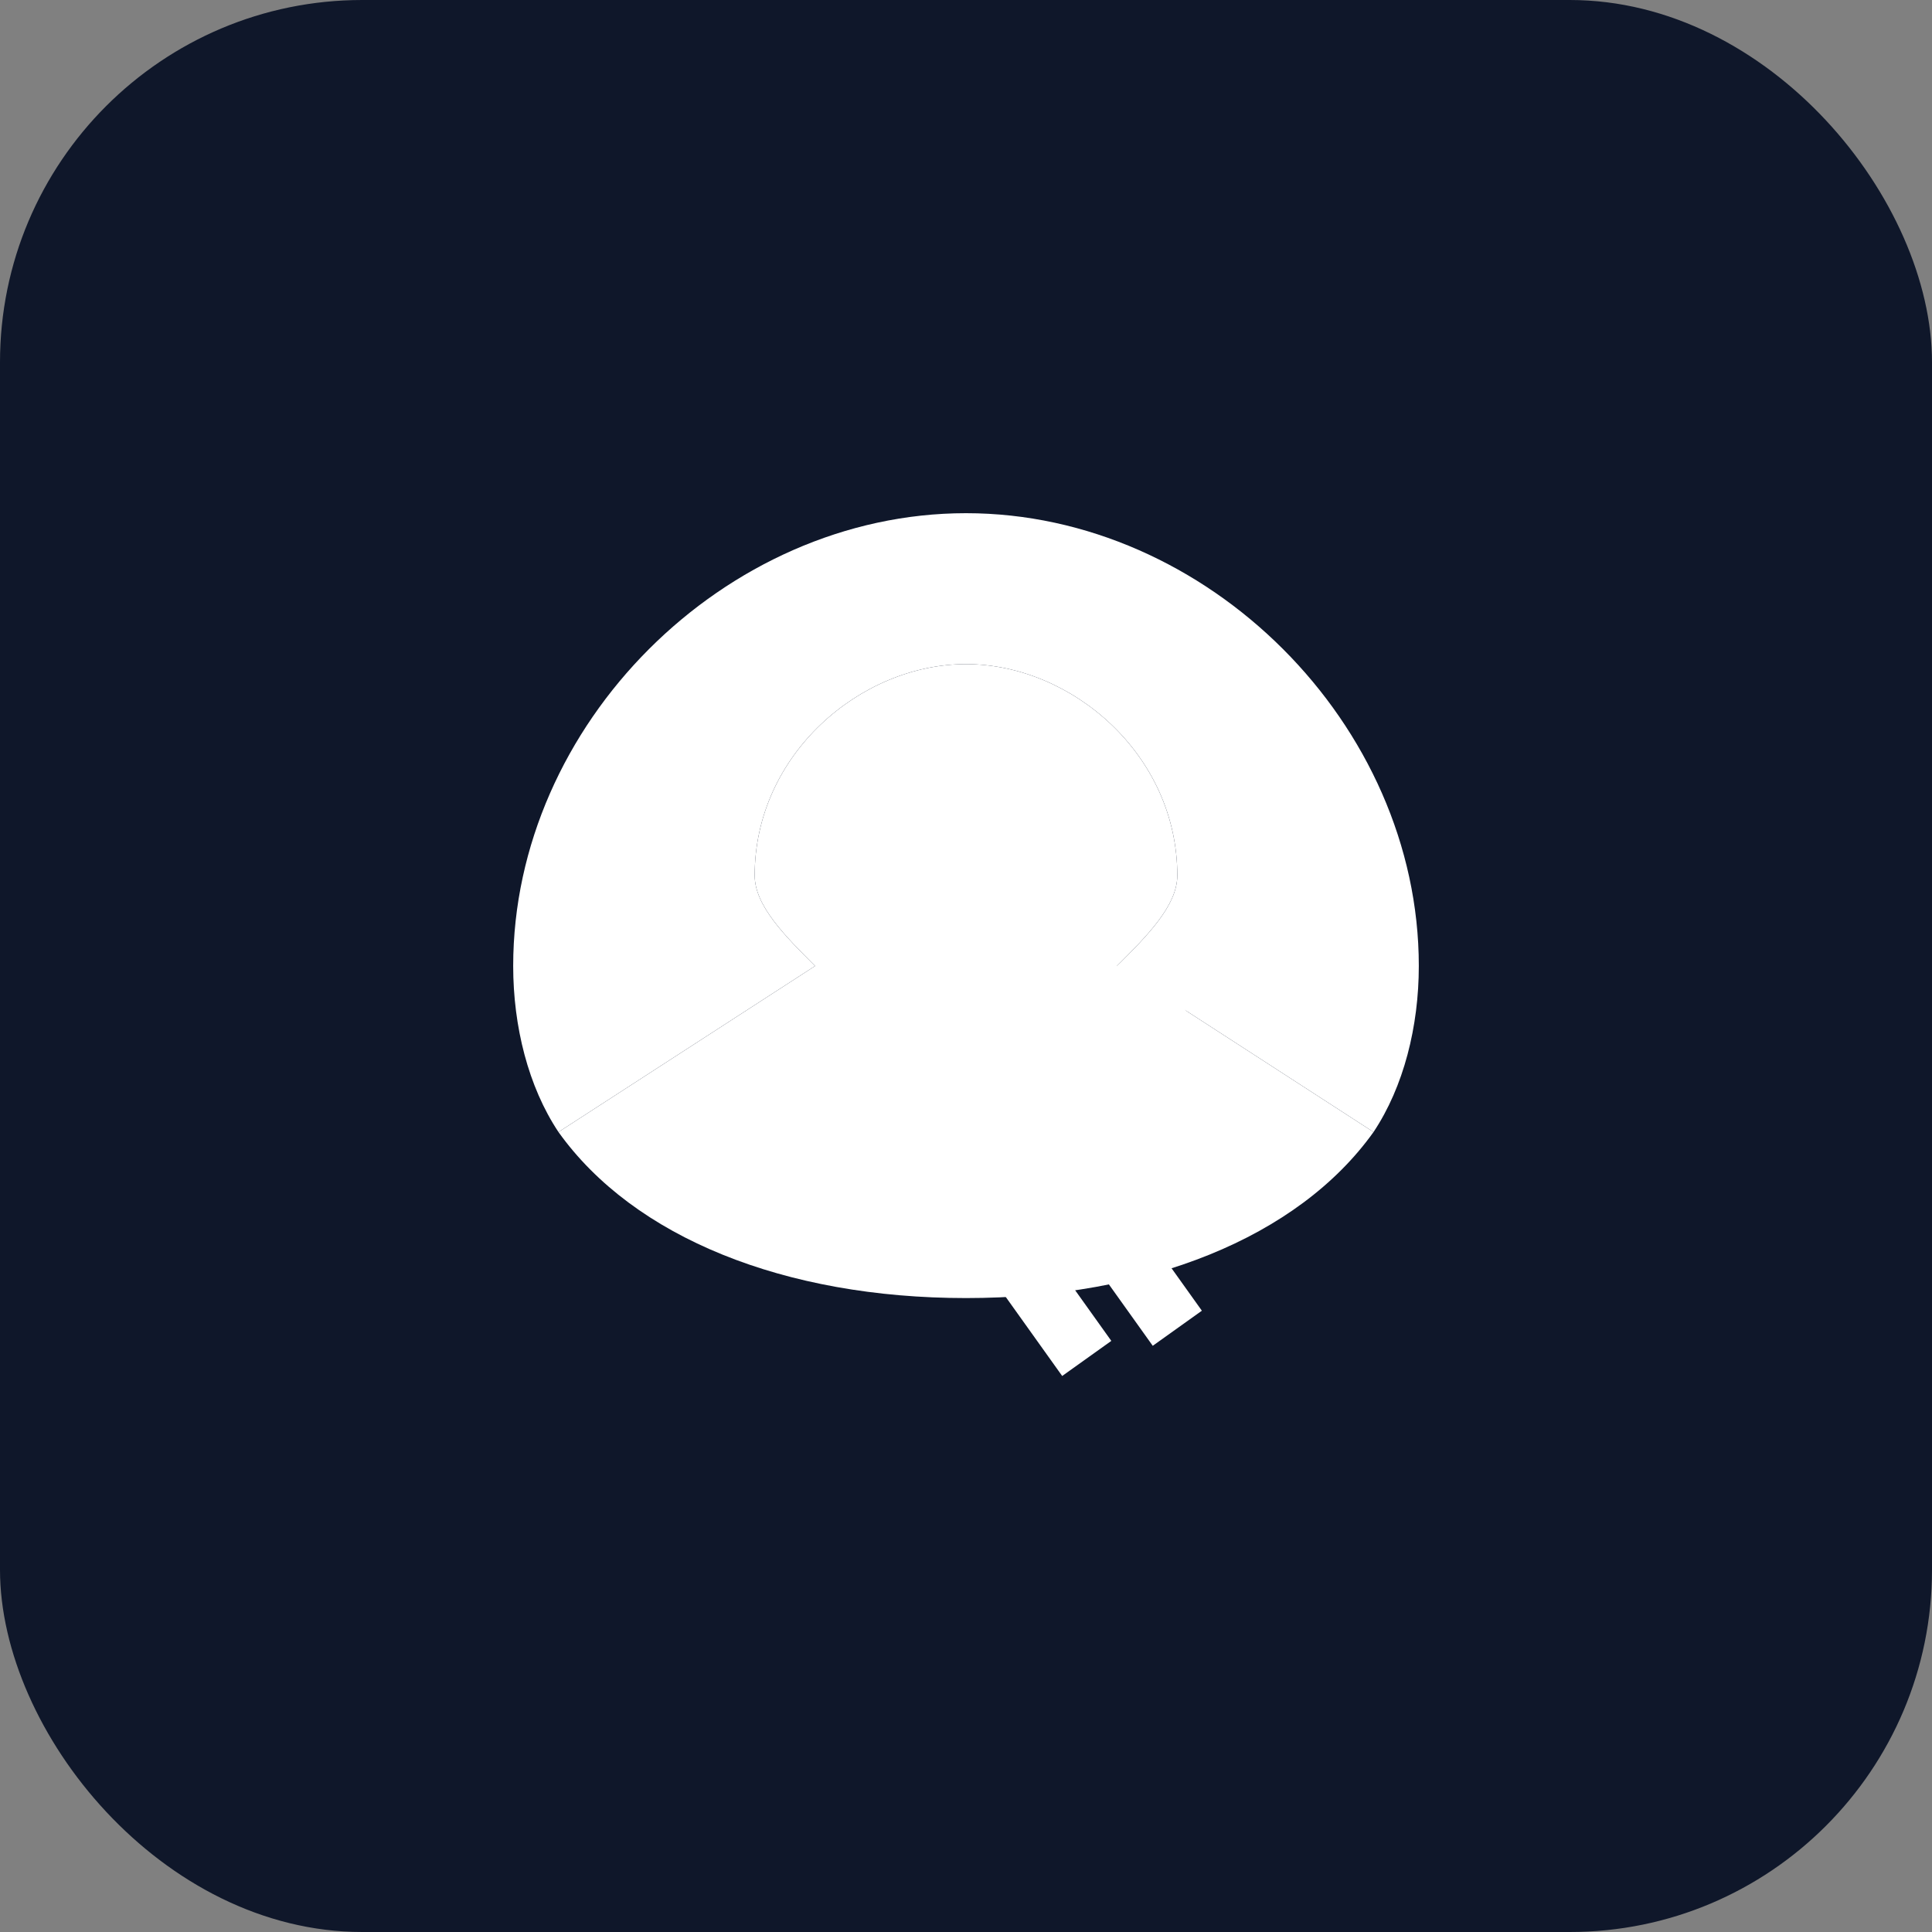
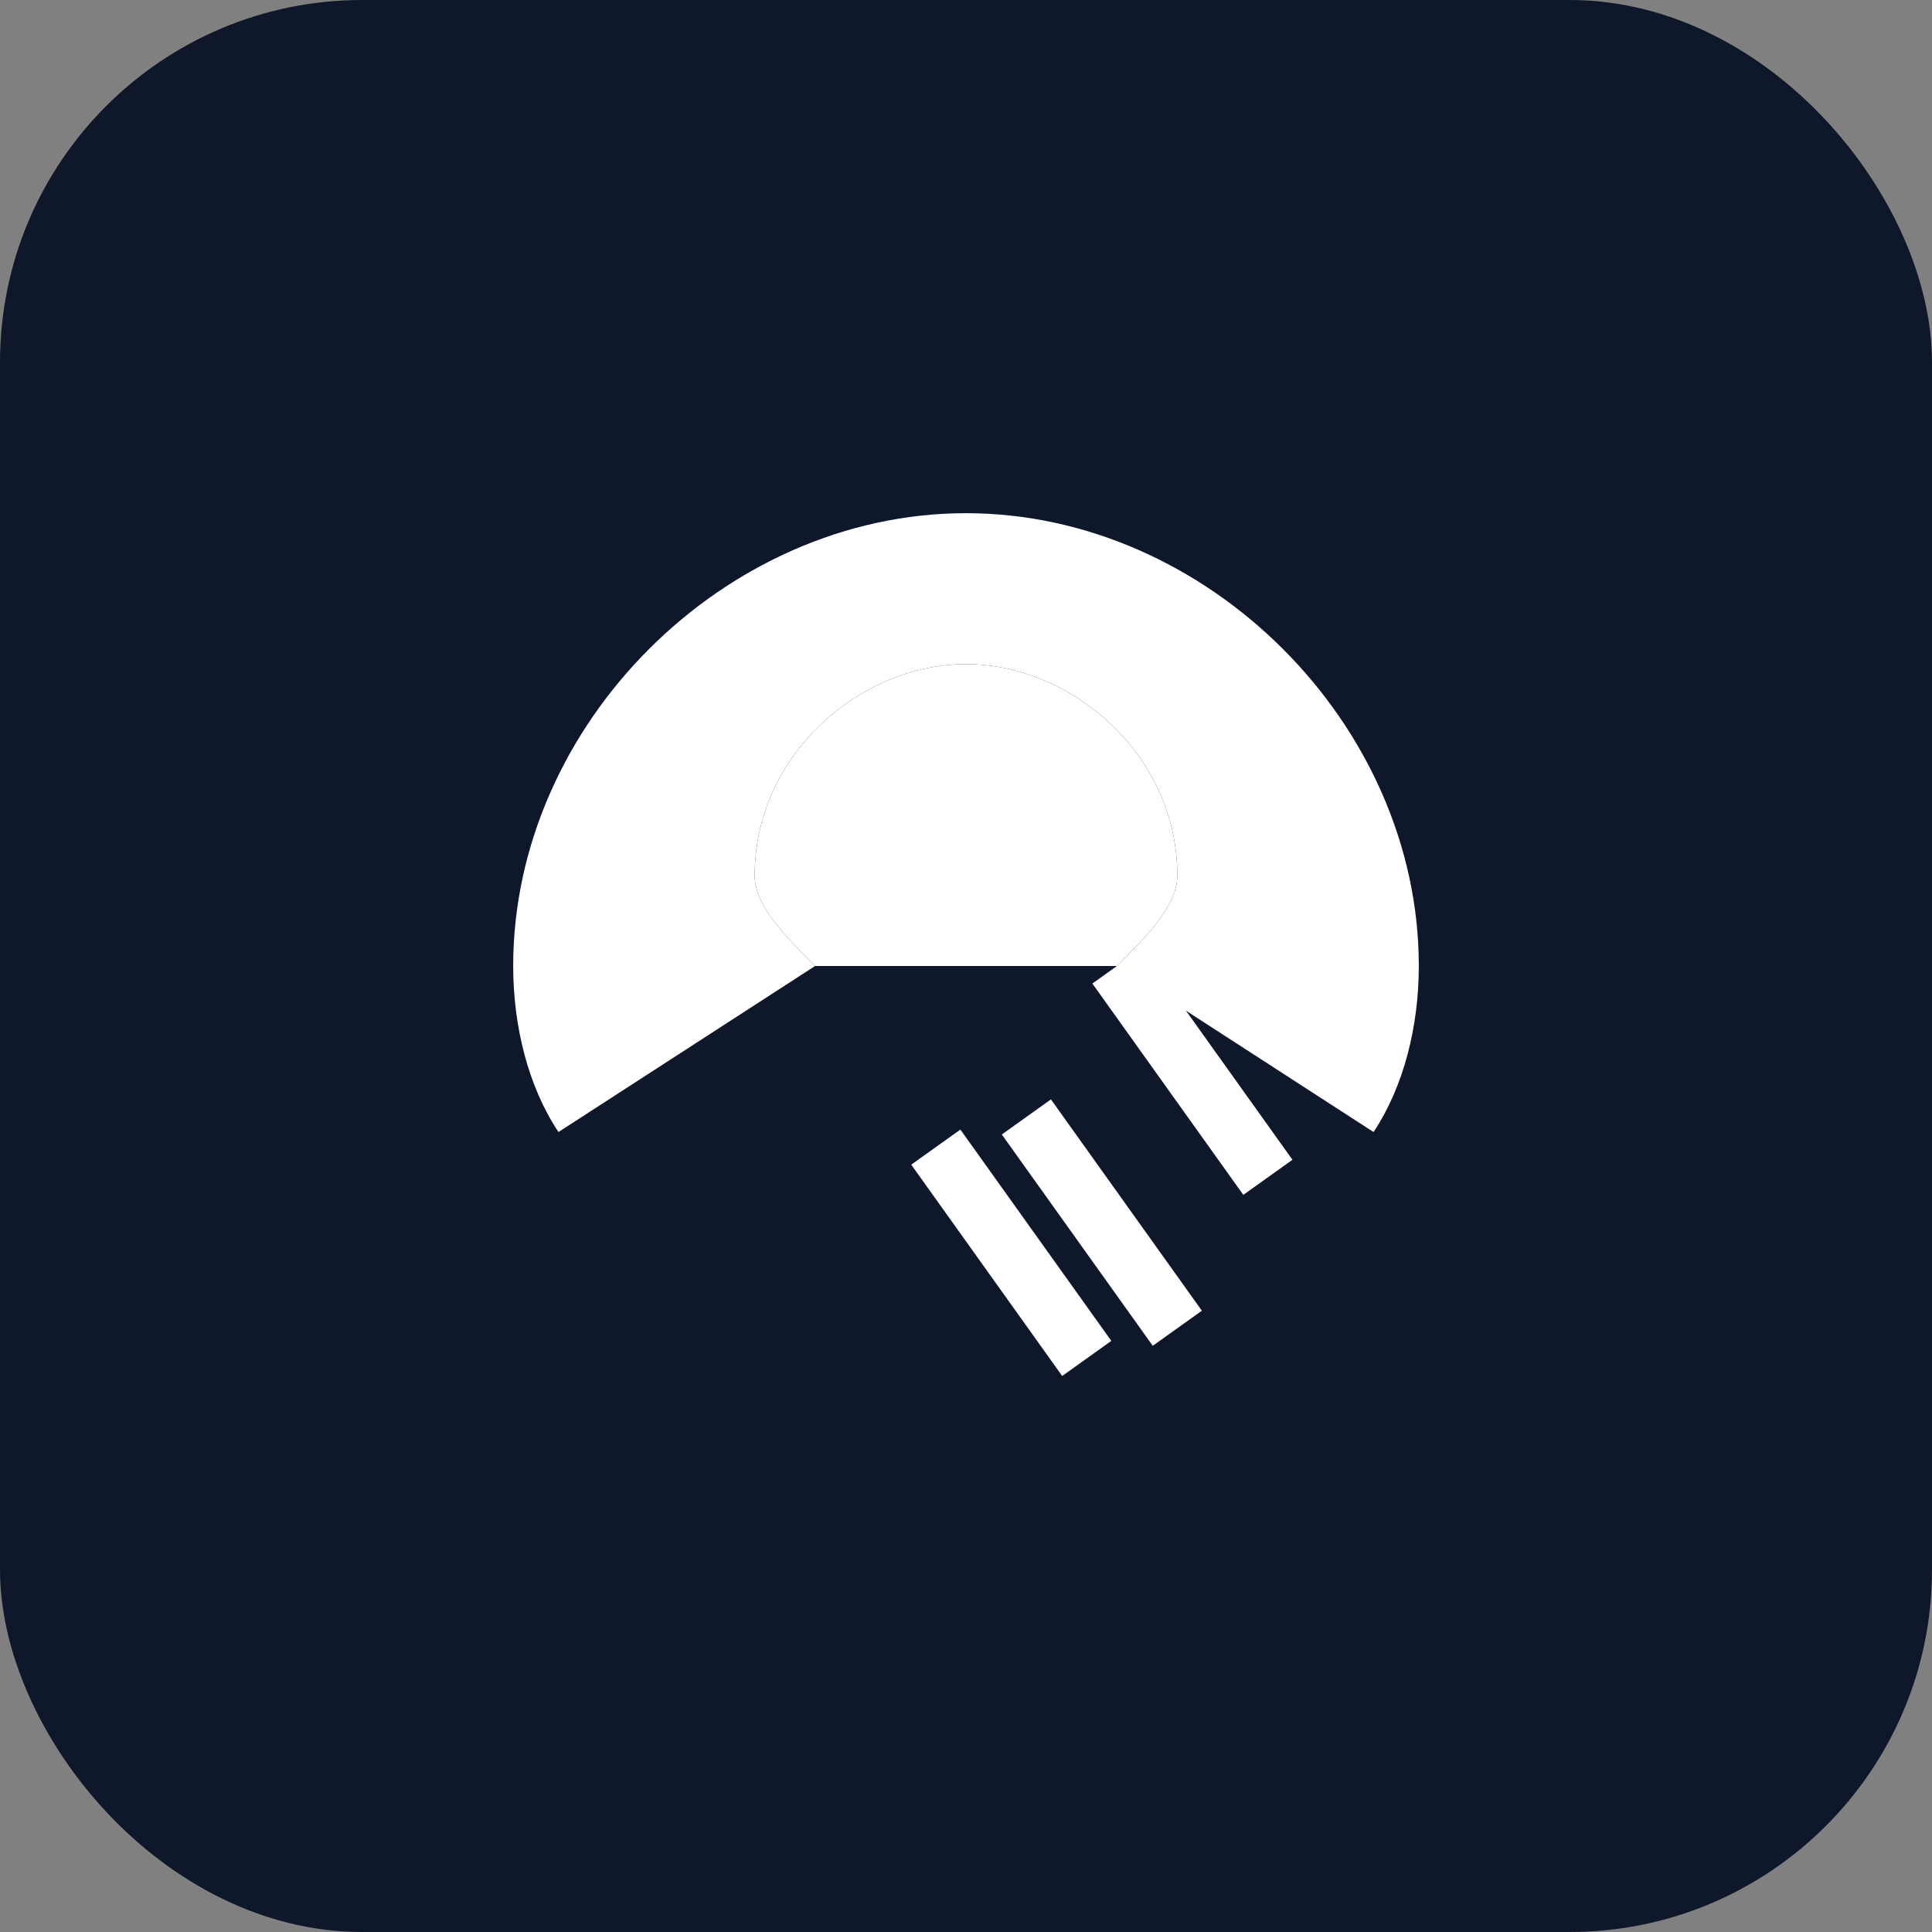
<svg xmlns="http://www.w3.org/2000/svg" width="64" height="64" viewBox="0 0 64 64">
  <rect x="0" y="0" width="64" height="64" fill="#808080" stroke="none" />
  <rect width="64" height="64" rx="12" fill="#0f172a" />
  <g transform="translate(7, 7)" fill="#FFFFFF">
    <path d="M25,10 C33,10 40,17 40,25 C40,27 39.5,29 38.5,30.5 L30,25 C31,24 32,23 32,22 C32,18 28.5,15 25,15 C21.5,15 18,18 18,22 C18,23 19,24 20,25 L11.5,30.5 C10.5,29 10,27 10,25 C10,17 17,10 25,10 Z" />
    <path d="M25,15 C28.5,15 32,18 32,22 C32,23 31,24 30,25 L20,25 C19,24 18,23 18,22 C18,18 21.5,15 25,15 Z" />
-     <path d="M30,25 L38.5,30.5 C36,34 31,36 25,36 C19,36 14,34 11.5,30.5 L20,25 L30,25 Z" />
    <path d="M30,25 L35,32 M27,30 L32,37 M24,31 L29,38" stroke="#FFFFFF" stroke-width="2" fill="none" />
  </g>
</svg>